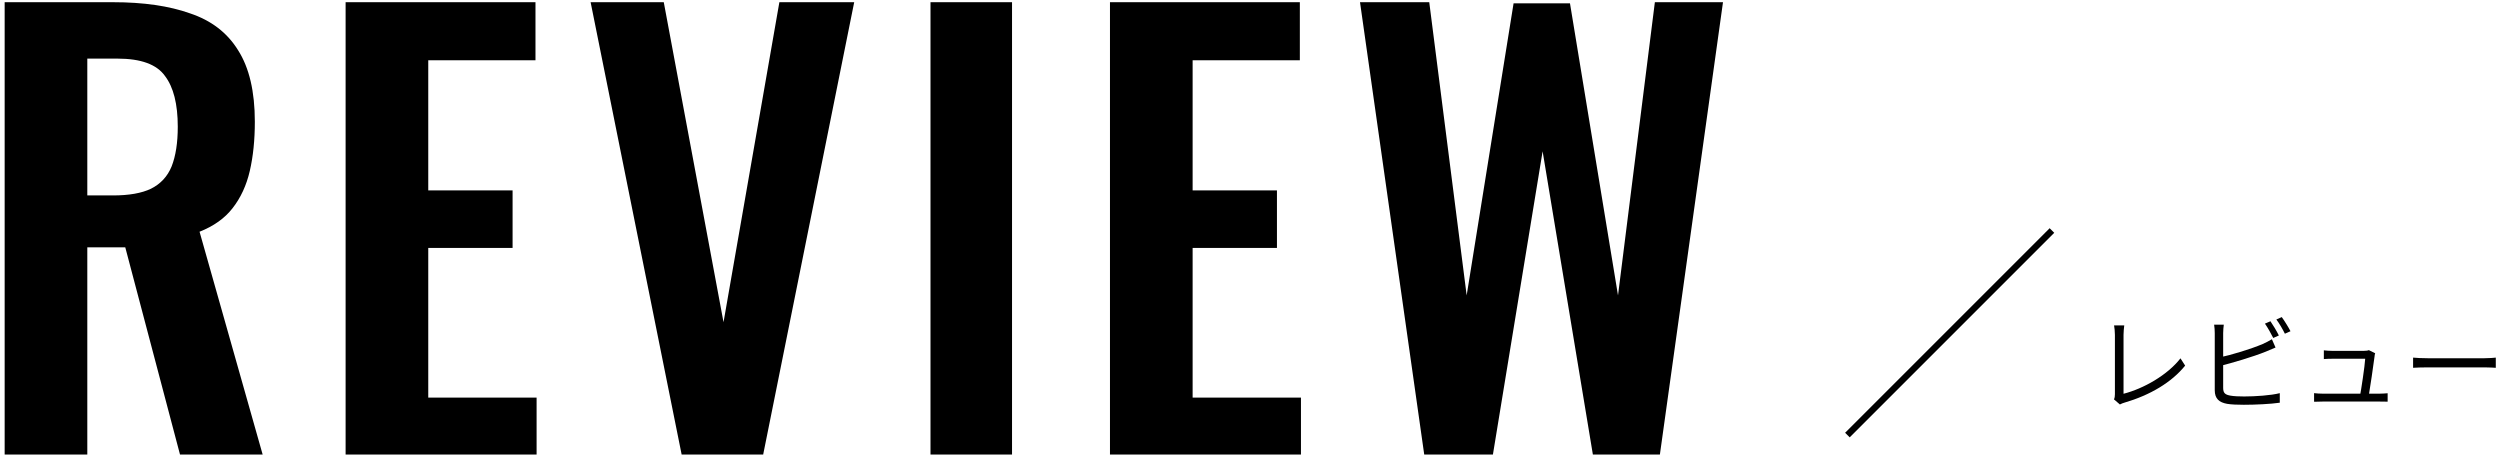
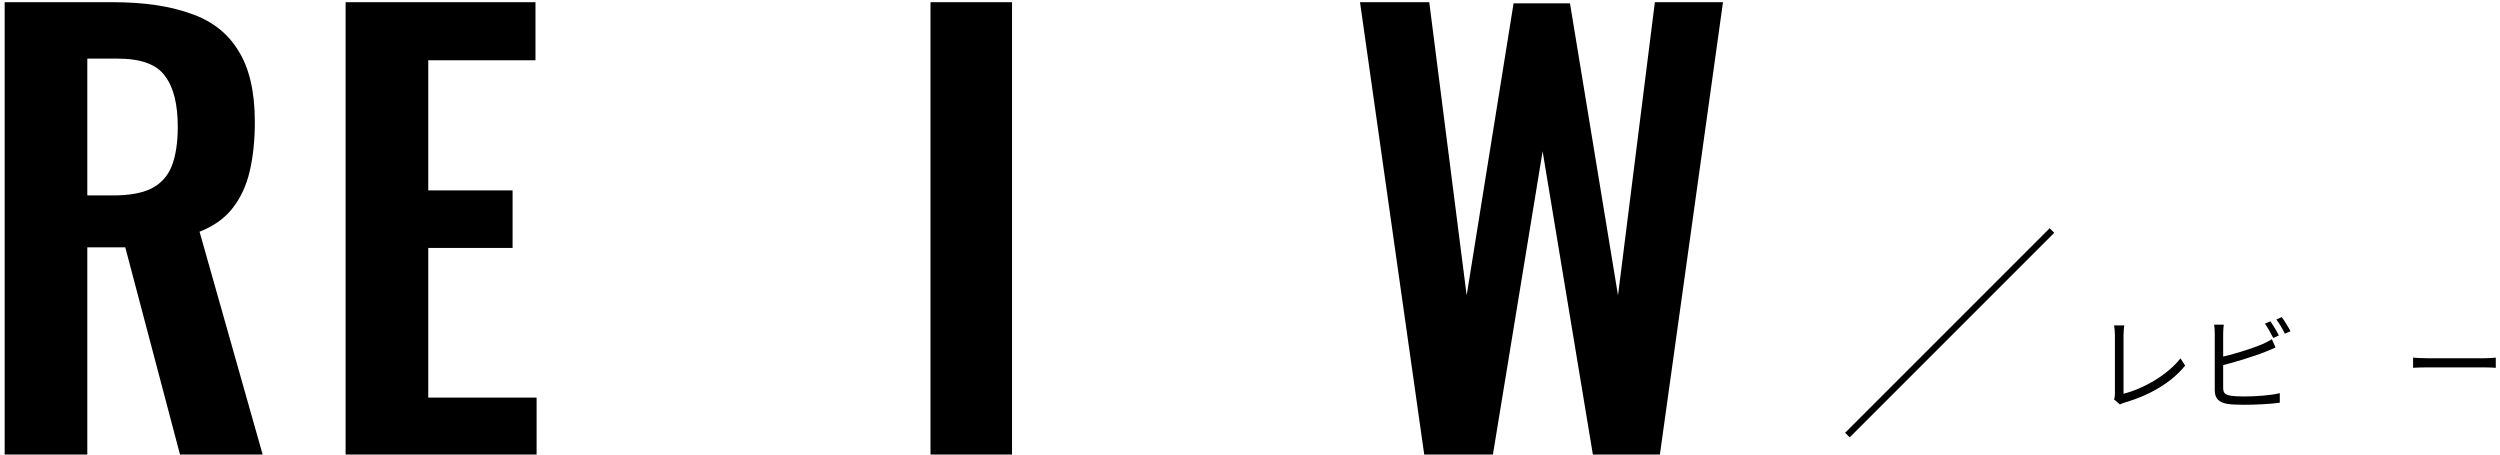
<svg xmlns="http://www.w3.org/2000/svg" width="385" height="70" viewBox="0 0 385 70" fill="none">
  <path d="M0.717 70V0.34H17.401C22.102 0.34 26.058 0.913 29.269 2.06C32.537 3.149 35.002 5.041 36.665 7.736C38.385 10.431 39.245 14.1 39.245 18.744C39.245 21.553 38.987 24.076 38.471 26.312C37.955 28.548 37.066 30.468 35.805 32.074C34.601 33.622 32.909 34.826 30.731 35.686L40.449 70H27.721L19.293 38.094H13.445V70H0.717ZM13.445 30.096H17.401C19.866 30.096 21.815 29.752 23.249 29.064C24.739 28.319 25.8 27.172 26.431 25.624C27.061 24.018 27.377 21.983 27.377 19.518C27.377 16.02 26.717 13.412 25.399 11.692C24.137 9.915 21.701 9.026 18.089 9.026H13.445V30.096Z" fill="black" />
  <path d="M53.224 70V0.34H82.464V9.284H65.952V29.322H78.938V38.18H65.952V61.228H82.636V70H53.224Z" fill="black" />
-   <path d="M104.973 70L90.955 0.34H102.221L111.423 49.618L120.023 0.34H131.547L117.529 70H104.973Z" fill="black" />
  <path d="M143.297 70V0.34H155.853V70H143.297Z" fill="black" />
-   <path d="M170.936 70V0.34H200.176V9.284H183.664V29.322H196.65V38.18H183.664V61.228H200.348V70H170.936Z" fill="black" />
  <path d="M219.331 70L209.441 0.34H220.105L225.867 45.49L233.091 0.512H241.777L249.173 45.49L254.849 0.34H265.341L255.623 70H245.303L237.563 23.302L229.909 70H219.331Z" fill="black" />
  <path fill-rule="evenodd" clip-rule="evenodd" d="M316.354 35.853L284.854 67.353L284.146 66.646L315.646 35.146L316.354 35.853Z" fill="black" />
  <path d="M325.552 61.504C325.664 61.248 325.696 61.024 325.696 60.72C325.696 59.712 325.696 53.088 325.696 51.568C325.696 51.136 325.632 50.416 325.568 50.112H327.136C327.088 50.496 327.024 51.104 327.024 51.552C327.024 53.072 327.024 59.824 327.024 60.64C330.096 59.856 333.792 57.76 335.792 55.184L336.512 56.304C334.432 58.88 331.136 60.848 327.136 62.016C326.976 62.064 326.72 62.144 326.464 62.288L325.552 61.504Z" fill="black" />
  <path d="M349.648 49.472C350.048 50.048 350.624 51.008 350.944 51.664L350.08 52.048C349.76 51.408 349.232 50.448 348.8 49.84L349.648 49.472ZM351.392 48.832C351.824 49.424 352.432 50.416 352.736 51.008L351.872 51.392C351.536 50.704 351.008 49.792 350.56 49.2L351.392 48.832ZM342.464 50C342.416 50.384 342.368 50.848 342.368 51.296C342.368 52.16 342.368 58.592 342.368 59.744C342.368 60.576 342.72 60.784 343.488 60.928C344 61.024 344.816 61.056 345.6 61.056C347.296 61.056 349.744 60.896 351.088 60.544V62.016C349.696 62.224 347.296 62.336 345.552 62.336C344.592 62.336 343.648 62.304 342.976 62.192C341.76 61.968 341.072 61.408 341.072 60.096C341.072 58.56 341.072 52.16 341.072 51.296C341.072 50.912 341.04 50.384 340.976 50H342.464ZM341.776 55.056C343.712 54.64 346.608 53.76 348.464 52.976C348.944 52.752 349.408 52.528 349.872 52.24L350.432 53.52C349.968 53.712 349.392 53.968 348.912 54.16C346.928 54.96 343.76 55.888 341.792 56.384L341.776 55.056Z" fill="black" />
-   <path d="M365.776 54.4C365.728 54.544 365.68 54.752 365.68 54.896C365.536 56.096 364.96 59.936 364.768 61.056H363.424C363.6 60.192 364.192 56.272 364.24 55.248C363.248 55.248 359.6 55.248 359.168 55.248C358.704 55.248 358.272 55.264 357.872 55.296V53.952C358.256 54 358.752 54.032 359.152 54.032C359.76 54.032 363.12 54.032 364.016 54.032C364.272 54.032 364.672 54 364.8 53.92L365.776 54.4ZM356.368 60.544C356.752 60.592 357.216 60.624 357.696 60.624C358.56 60.624 365.584 60.624 366.432 60.624C366.784 60.624 367.36 60.592 367.696 60.56V61.856C367.392 61.84 366.816 61.84 366.464 61.84C365.568 61.84 358.496 61.84 357.696 61.84C357.216 61.84 356.848 61.856 356.368 61.872V60.544Z" fill="black" />
  <path d="M371.616 55.072C372.112 55.12 372.944 55.168 373.856 55.168C375.024 55.168 381.44 55.168 382.624 55.168C383.424 55.168 383.984 55.104 384.352 55.072V56.64C384.016 56.624 383.344 56.576 382.64 56.576C381.424 56.576 375.04 56.576 373.856 56.576C372.976 56.576 372.128 56.608 371.616 56.64V55.072Z" fill="black" />
</svg>